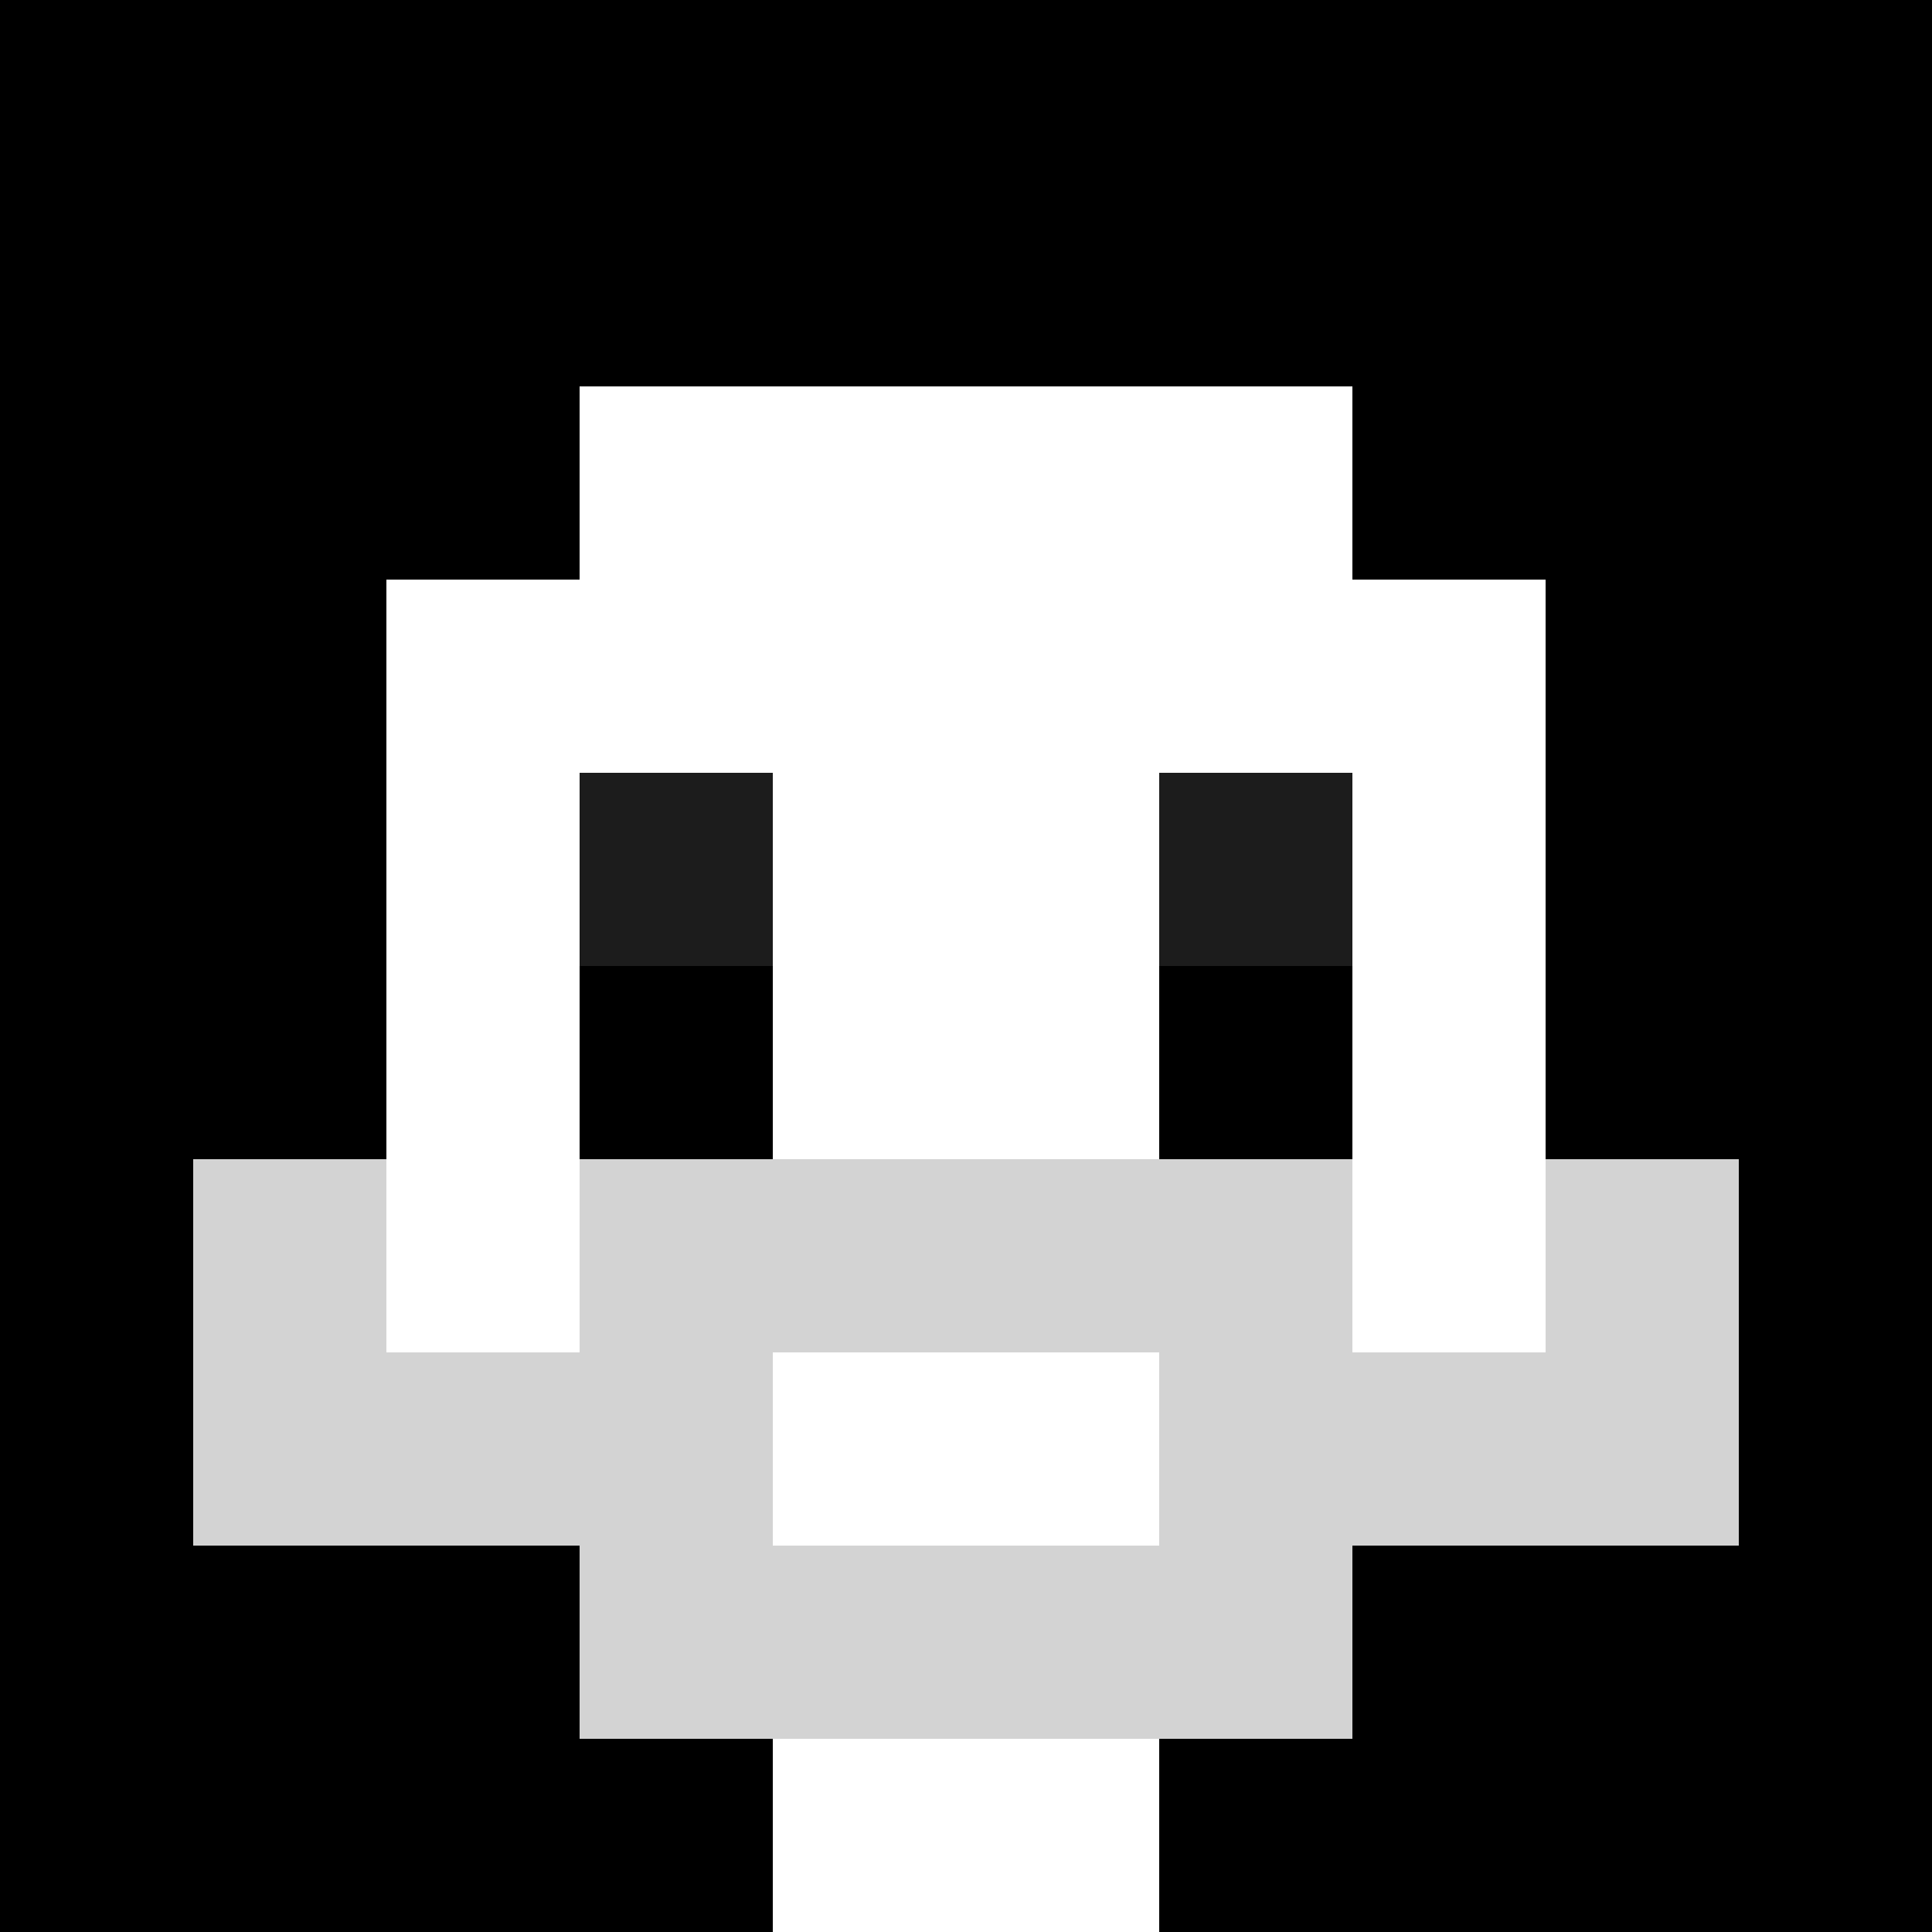
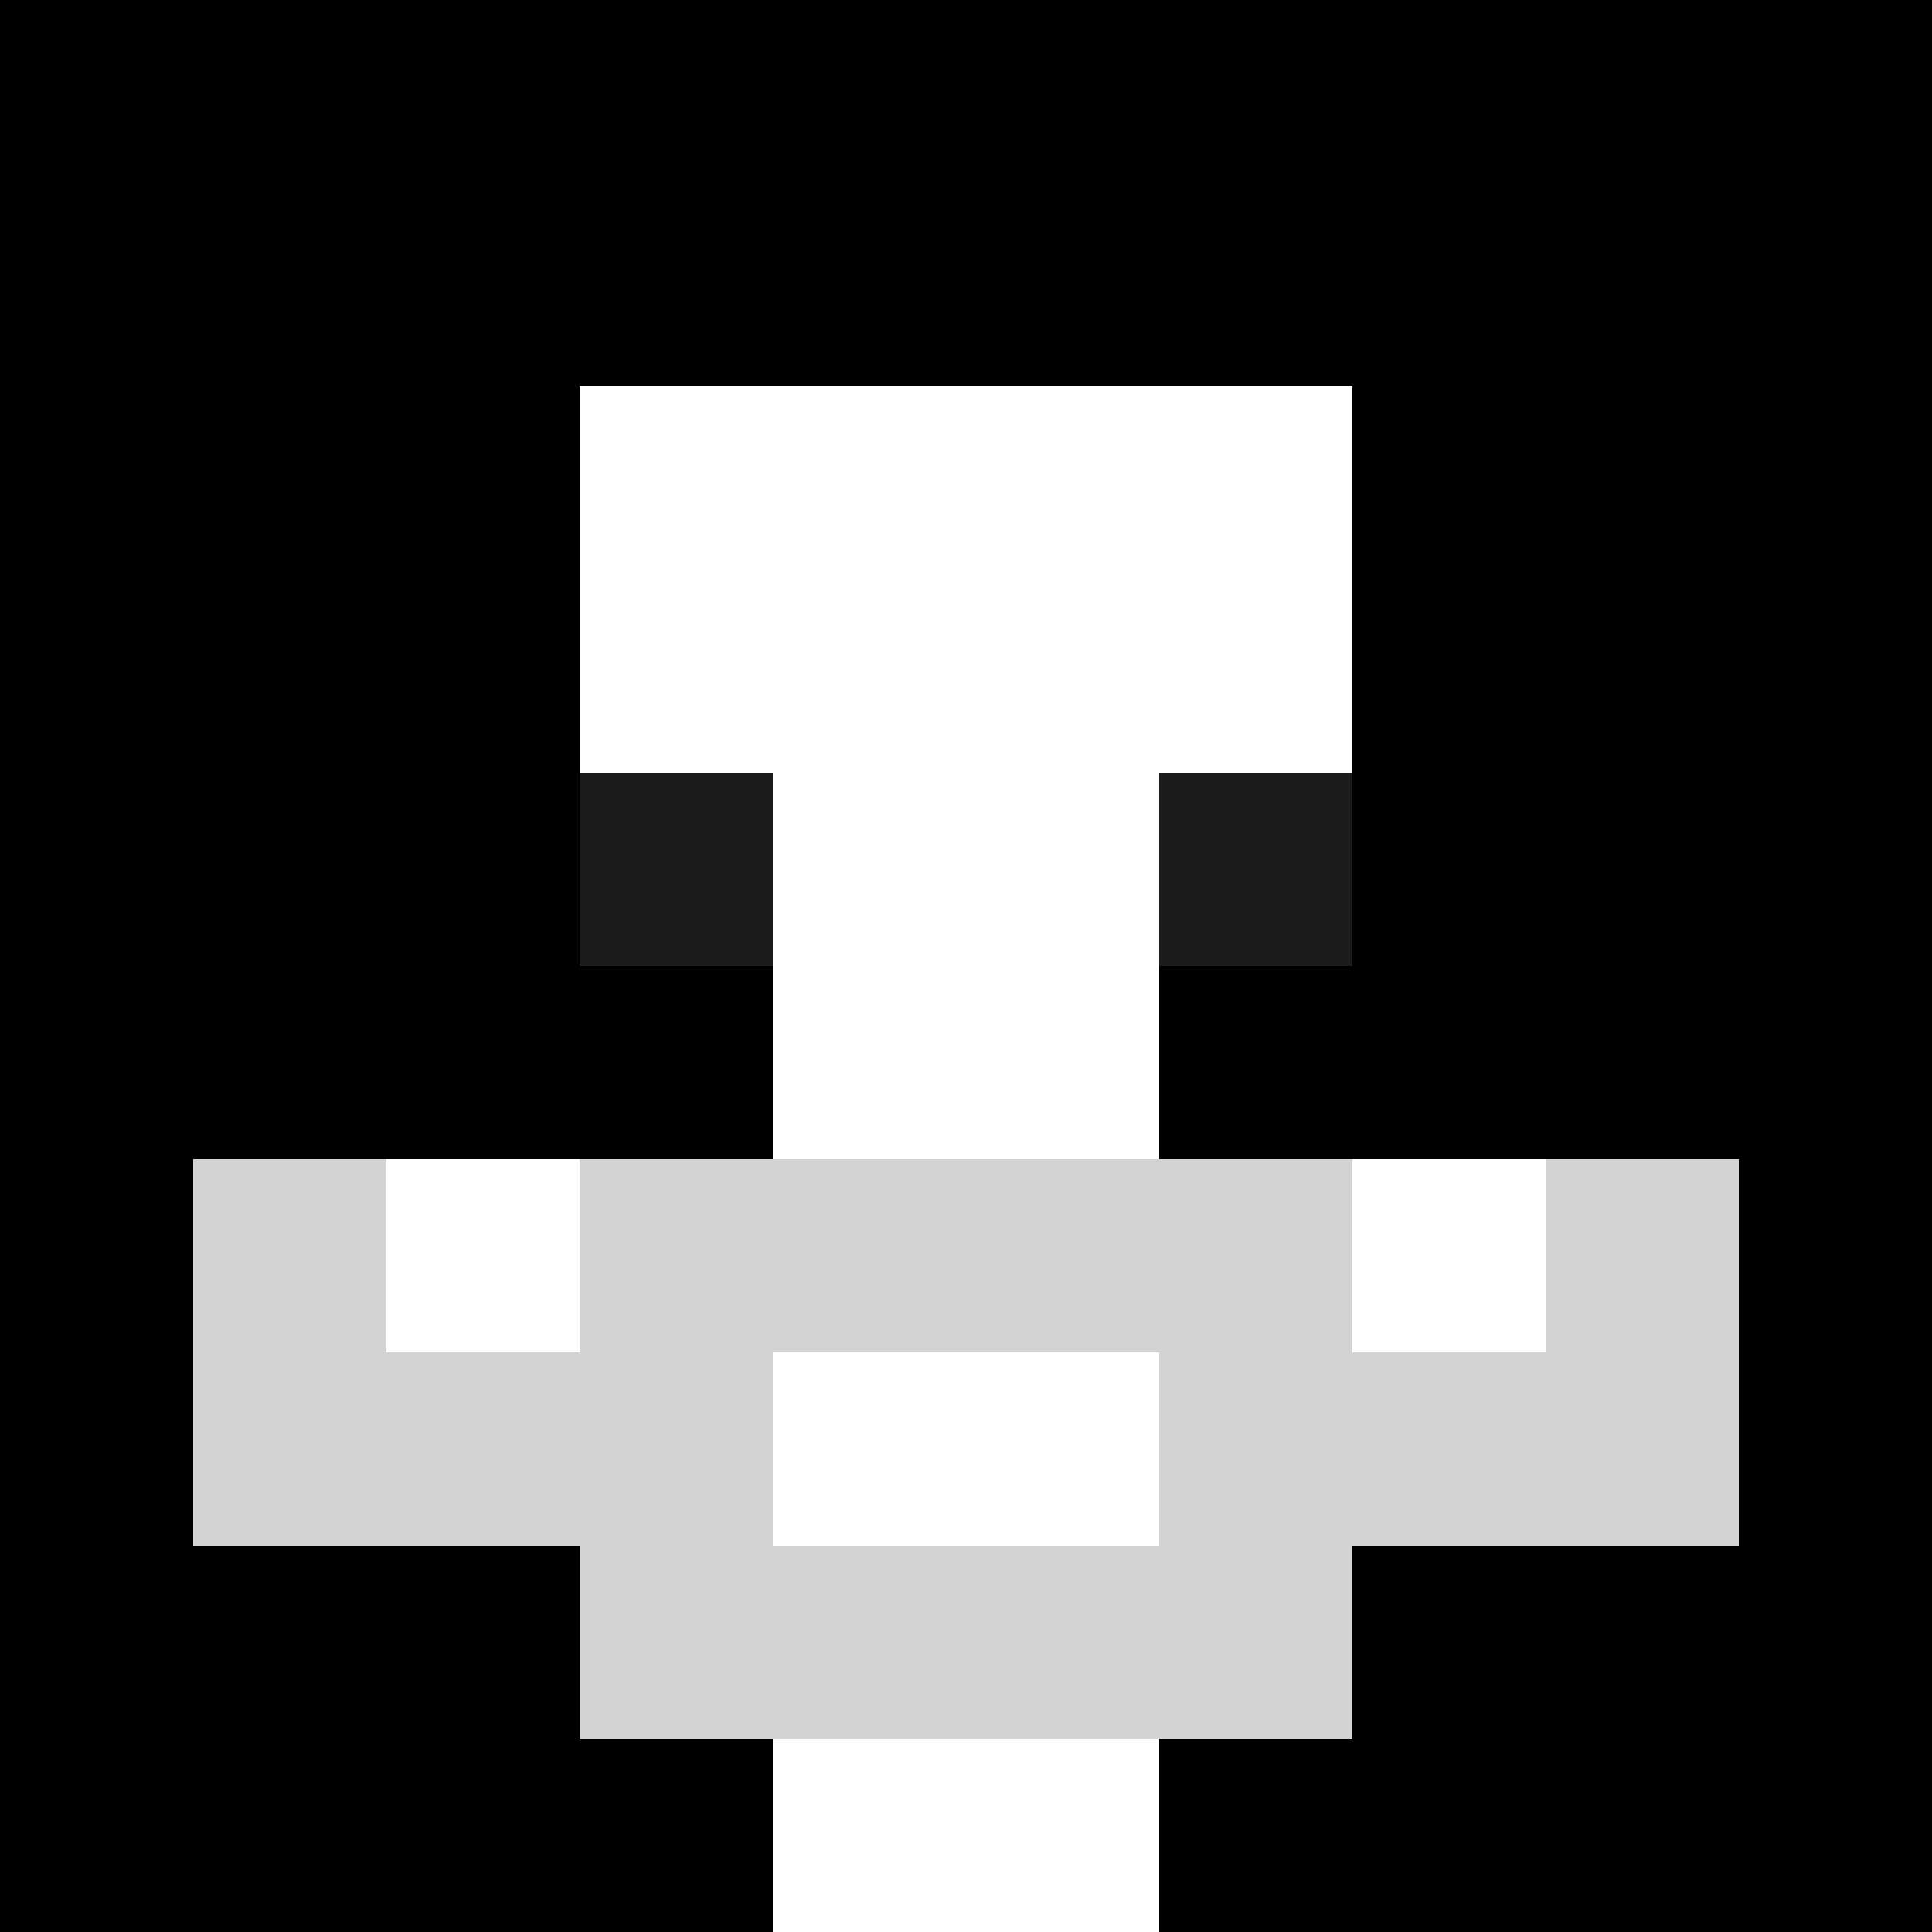
<svg xmlns="http://www.w3.org/2000/svg" version="1.1" width="600" height="600" viewBox="0 0 966 966">
  <title>'goose-pfp-classic' by Dmitri Cherniak</title>
  <desc>The Goose Is Loose (Black Edition)</desc>
  <rect width="100%" height="100%" fill="#7272cc" />
  <g>
    <g id="0-0">
      <rect x="0" y="0" height="966" width="966" fill="#000000" />
      <g>
        <rect id="0-0-3-2-4-7" x="289.8" y="193.2" width="386.4" height="676.2" fill="#FFFFFF" />
-         <rect id="0-0-2-3-6-5" x="193.2" y="289.8" width="579.6" height="483" fill="#FFFFFF" />
        <rect id="0-0-4-8-2-2" x="386.4" y="772.8" width="193.2" height="193.2" fill="#FFFFFF" />
        <rect id="0-0-1-6-8-1" x="96.6" y="579.6" width="772.8" height="96.6" fill="#FFFFFF" />
        <rect id="0-0-1-7-8-1" x="96.6" y="676.2" width="772.8" height="96.6" fill="#D3D3D3" />
        <rect id="0-0-3-6-4-3" x="289.8" y="579.6" width="386.4" height="289.8" fill="#D3D3D3" />
        <rect id="0-0-4-7-2-1" x="386.4" y="676.2" width="193.2" height="96.6" fill="#FFFFFF" />
        <rect id="0-0-1-6-1-2" x="96.6" y="579.6" width="96.6" height="193.2" fill="#D3D3D3" />
        <rect id="0-0-8-6-1-2" x="772.8" y="579.6" width="96.6" height="193.2" fill="#D3D3D3" />
        <rect id="0-0-3-4-1-1" x="289.8" y="386.4" width="96.6" height="96.6" fill="#1C1C1C" />
        <rect id="0-0-6-4-1-1" x="579.6" y="386.4" width="96.6" height="96.6" fill="#1C1C1C" />
        <rect id="0-0-3-5-1-1" x="289.8" y="483" width="96.6" height="96.6" fill="#000000" />
        <rect id="0-0-6-5-1-1" x="579.6" y="483" width="96.6" height="96.6" fill="#000000" />
      </g>
    </g>
  </g>
</svg>